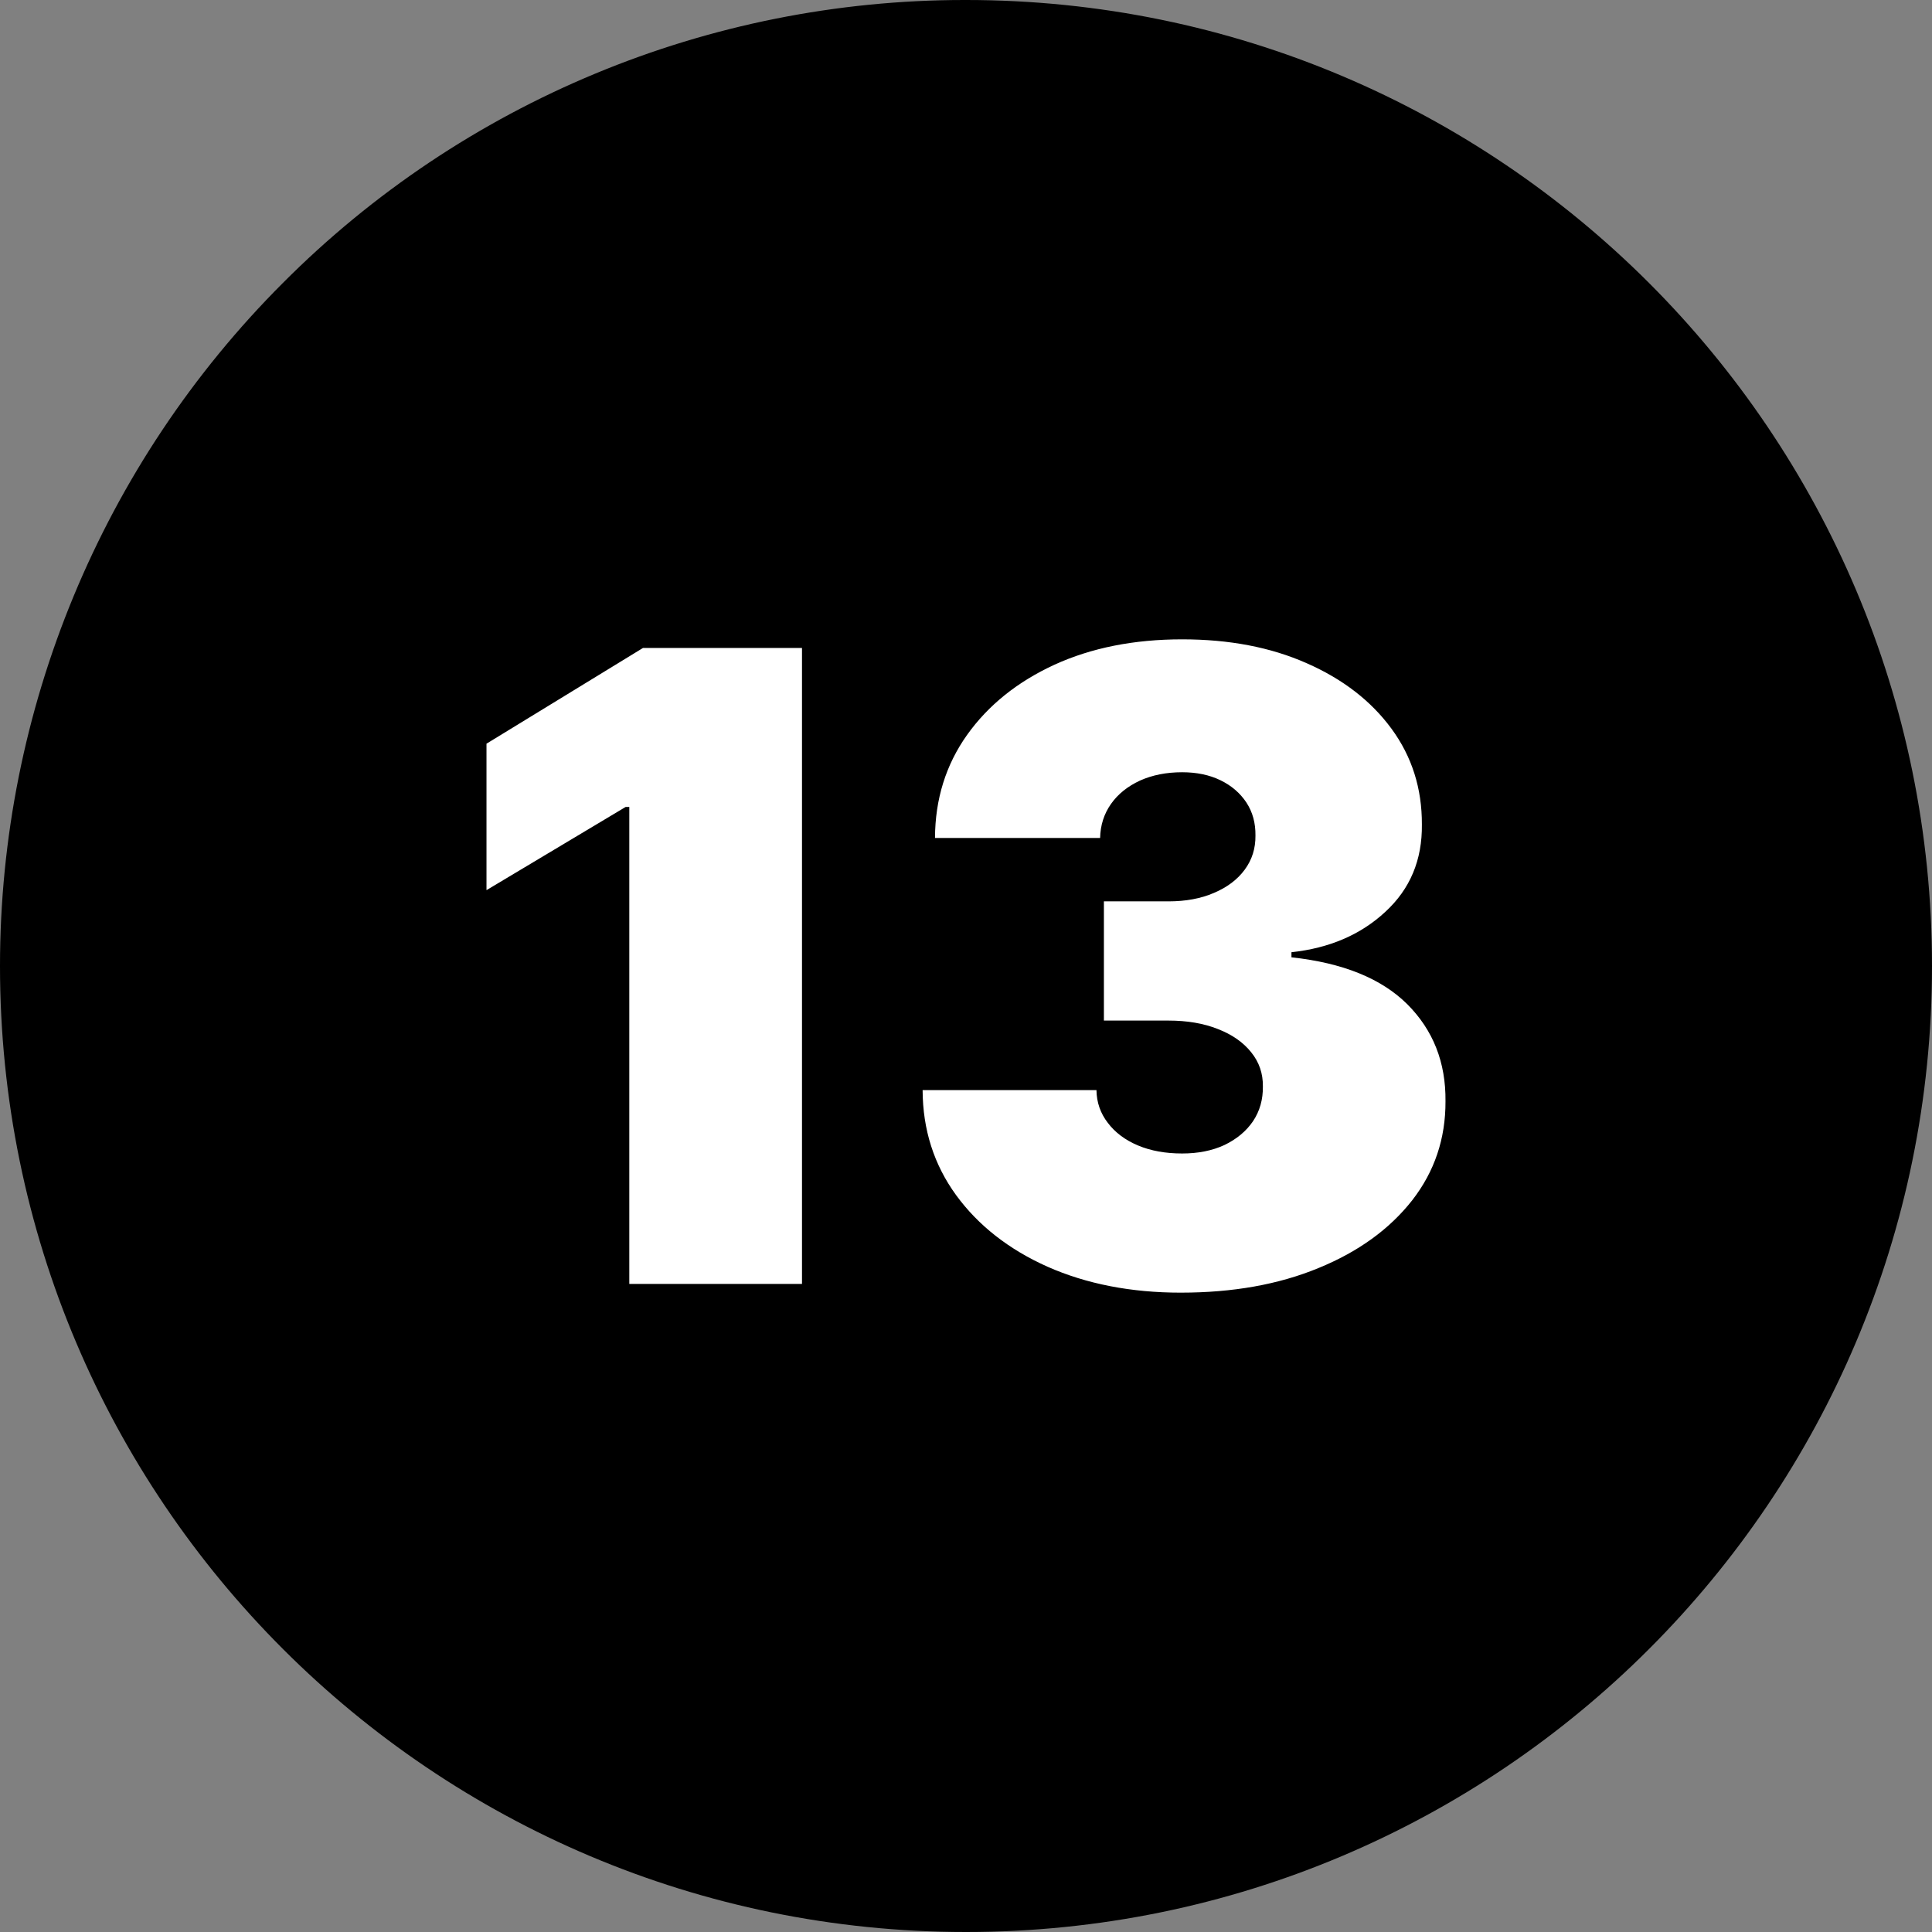
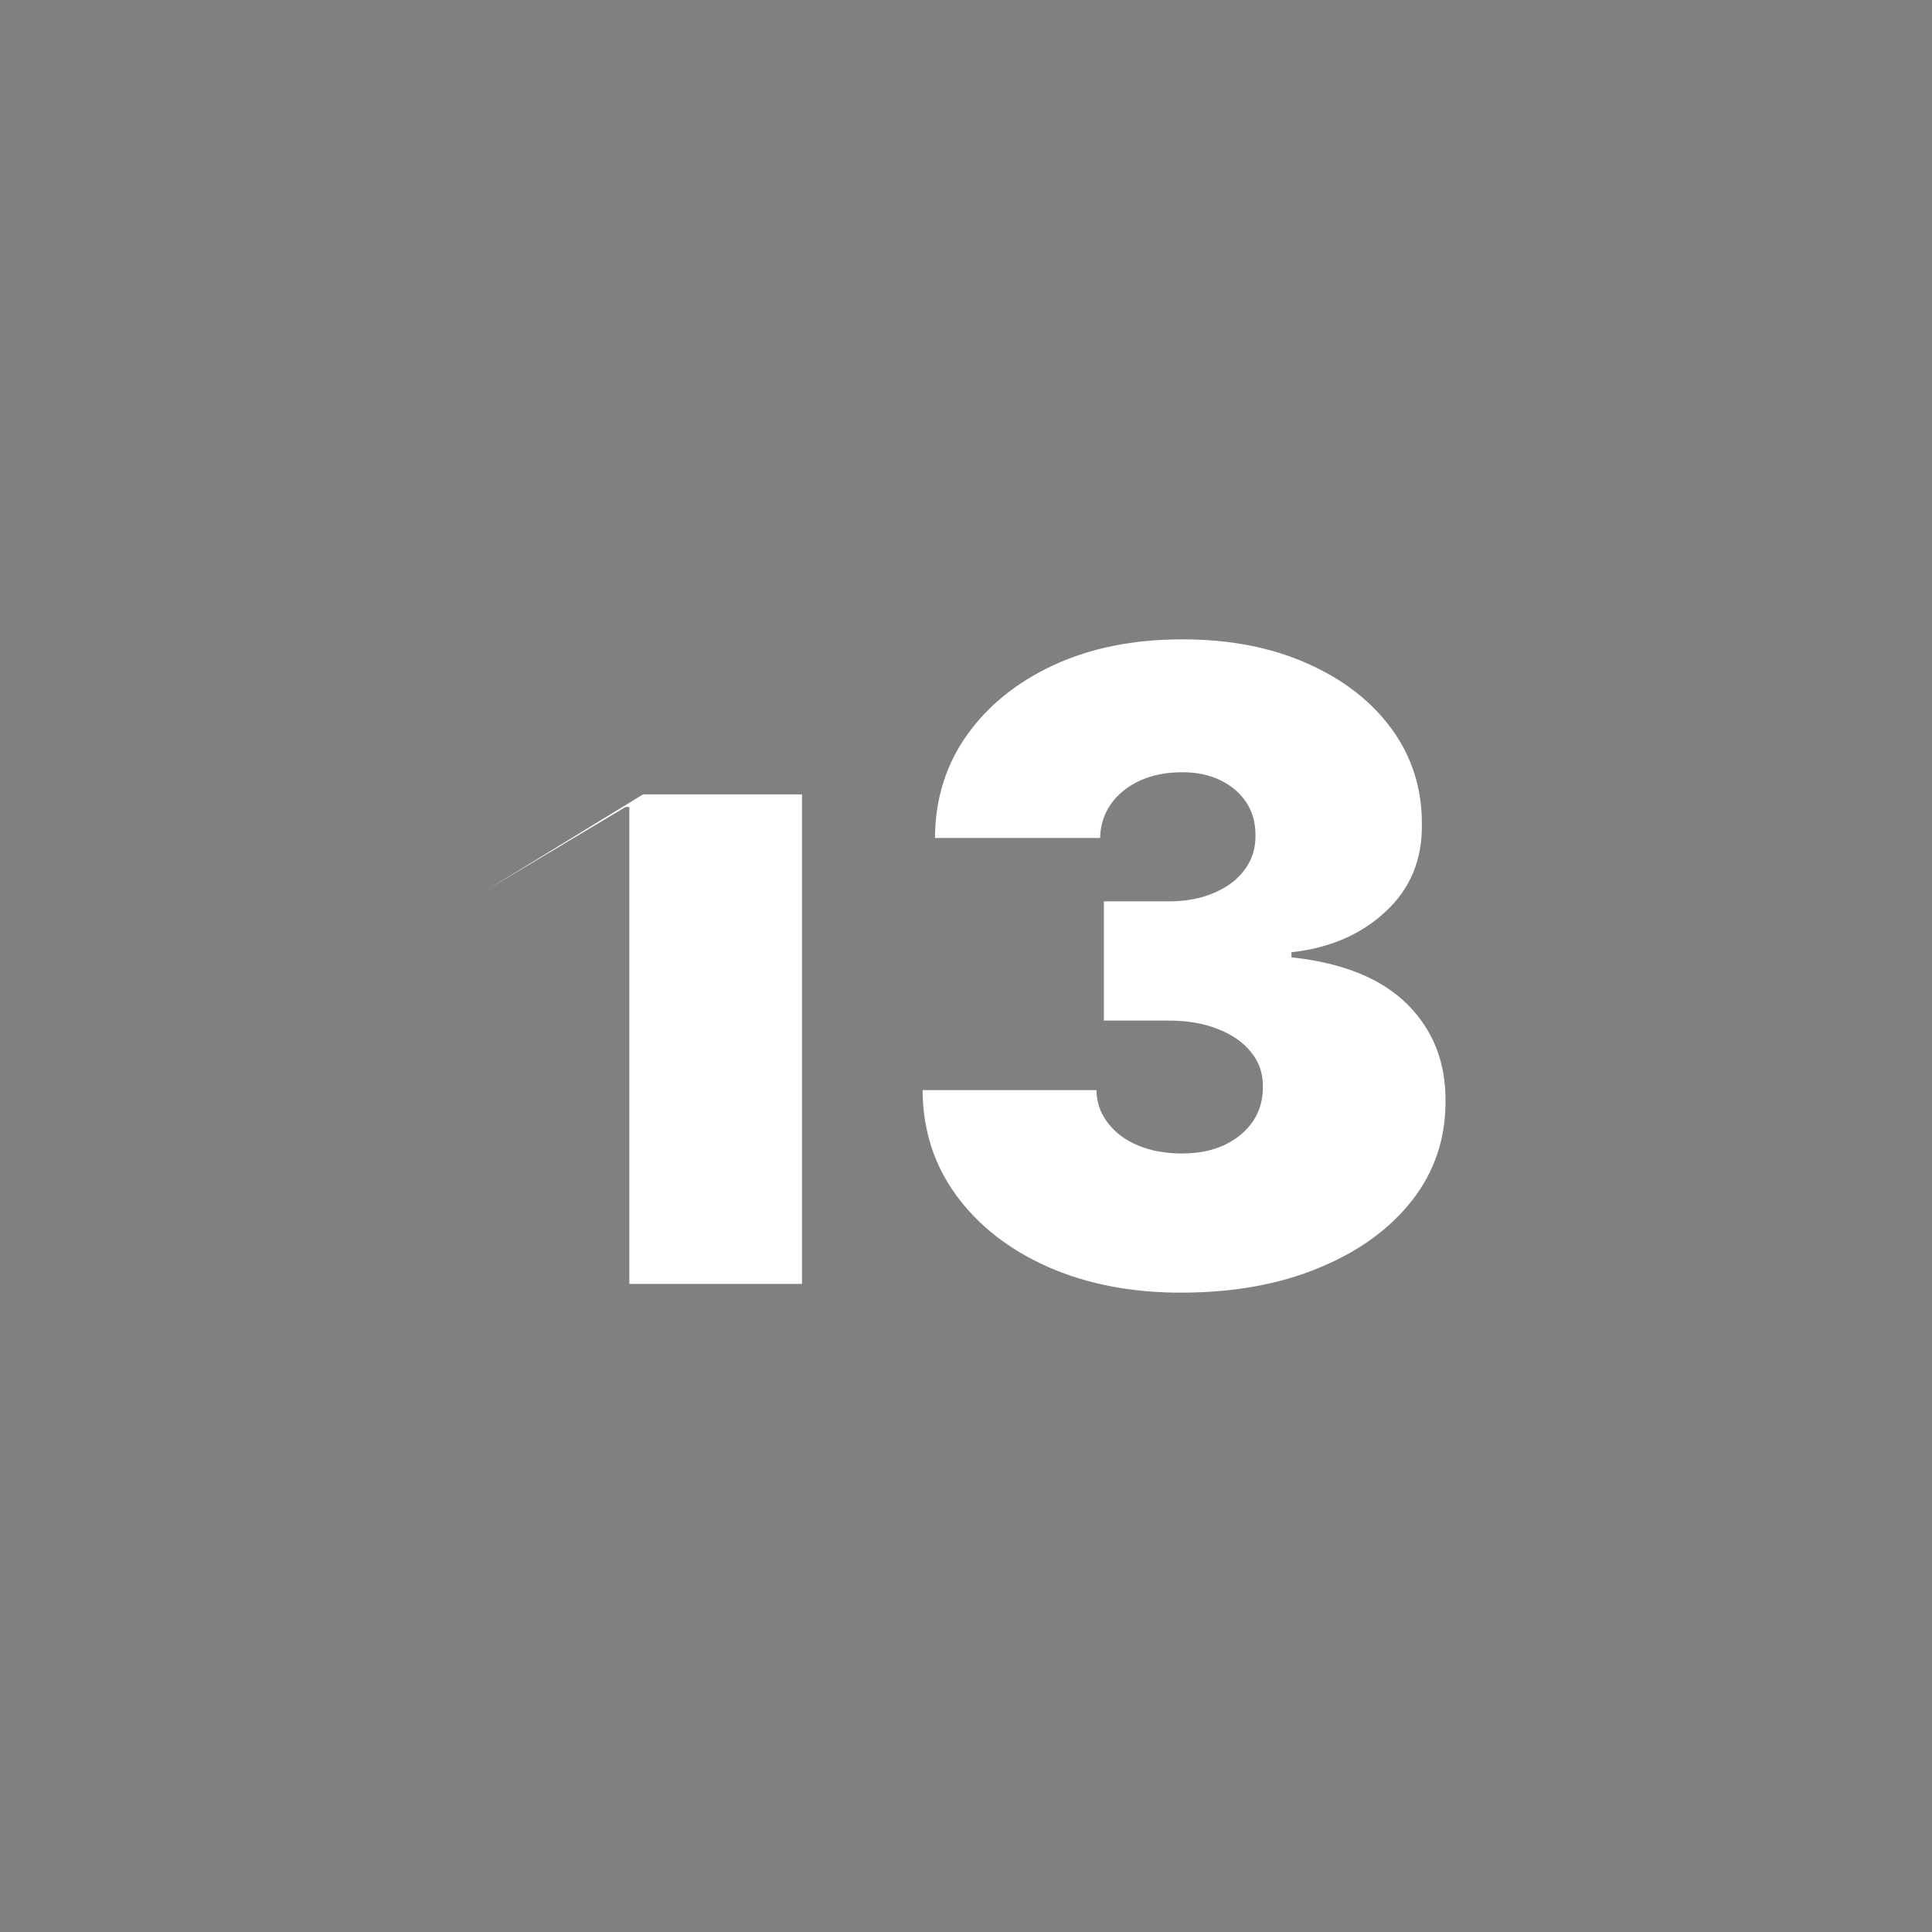
<svg xmlns="http://www.w3.org/2000/svg" shape-rendering="geometricPrecision" text-rendering="geometricPrecision" image-rendering="optimizeQuality" fill-rule="evenodd" clip-rule="evenodd" viewBox="0 0 512 512">
  <rect x="0" y="0" width="512" height="512" fill="#808080" stroke="none" />
  <g fill-rule="nonzero">
-     <path d="M255.927 0h.072C397.361 0 512 114.639 512 255.999 512 397.361 397.361 512 255.999 512 114.639 512 0 397.361 0 255.999c0-67.882 27.004-133.047 74.977-181.022C122.782 26.987 187.807 0 255.57 0h.371-.014z" />
-     <path fill="#fff" d="M212.538 171.713V340.25h-45.765V213.846h-.965l-36.882 22.053v-38.813l41.478-25.373h42.134zm100.4 170.854c-13.248 0-25.027-2.317-35.339-6.875-10.272-4.595-18.343-10.929-24.214-18.961-5.87-8.072-8.843-17.34-8.882-27.846h46.073c.038 3.244 1.043 6.142 3.013 8.69 1.931 2.55 4.595 4.558 7.994 5.986 3.399 1.429 7.298 2.125 11.702 2.125 4.209 0 7.956-.734 11.199-2.241 3.206-1.545 5.756-3.63 7.57-6.295 1.815-2.703 2.665-5.794 2.626-9.23.039-3.399-.966-6.412-3.089-9.037-2.124-2.665-5.06-4.711-8.844-6.179-3.785-1.507-8.149-2.239-13.093-2.239h-17.109v-31.592h17.109c4.558 0 8.574-.734 12.05-2.24 3.476-1.468 6.218-3.515 8.149-6.141 1.97-2.664 2.897-5.677 2.858-9.076.039-3.282-.734-6.178-2.394-8.728-1.662-2.51-3.94-4.479-6.876-5.909-2.934-1.428-6.333-2.124-10.156-2.124-4.171 0-7.878.734-11.162 2.202-3.244 1.505-5.831 3.553-7.685 6.179-1.854 2.627-2.819 5.639-2.896 9.037h-43.756c.038-10.311 2.895-19.426 8.495-27.304 5.64-7.917 13.363-14.097 23.173-18.615 9.809-4.479 21.086-6.72 33.831-6.72 12.435 0 23.442 2.085 33.019 6.334 9.578 4.21 17.07 10.002 22.477 17.379 5.408 7.377 8.072 15.834 8.033 25.334.117 9.424-3.128 17.147-9.693 23.173-6.527 6.063-14.831 9.616-24.871 10.698v1.35c13.593 1.468 23.828 5.6 30.703 12.437 6.835 6.835 10.233 15.41 10.118 25.721.038 9.886-2.896 18.614-8.844 26.26-5.986 7.608-14.212 13.594-24.794 17.92-10.544 4.364-22.708 6.527-36.495 6.527z" />
+     <path fill="#fff" d="M212.538 171.713V340.25h-45.765V213.846h-.965l-36.882 22.053l41.478-25.373h42.134zm100.4 170.854c-13.248 0-25.027-2.317-35.339-6.875-10.272-4.595-18.343-10.929-24.214-18.961-5.87-8.072-8.843-17.34-8.882-27.846h46.073c.038 3.244 1.043 6.142 3.013 8.69 1.931 2.55 4.595 4.558 7.994 5.986 3.399 1.429 7.298 2.125 11.702 2.125 4.209 0 7.956-.734 11.199-2.241 3.206-1.545 5.756-3.63 7.57-6.295 1.815-2.703 2.665-5.794 2.626-9.23.039-3.399-.966-6.412-3.089-9.037-2.124-2.665-5.06-4.711-8.844-6.179-3.785-1.507-8.149-2.239-13.093-2.239h-17.109v-31.592h17.109c4.558 0 8.574-.734 12.05-2.24 3.476-1.468 6.218-3.515 8.149-6.141 1.97-2.664 2.897-5.677 2.858-9.076.039-3.282-.734-6.178-2.394-8.728-1.662-2.51-3.94-4.479-6.876-5.909-2.934-1.428-6.333-2.124-10.156-2.124-4.171 0-7.878.734-11.162 2.202-3.244 1.505-5.831 3.553-7.685 6.179-1.854 2.627-2.819 5.639-2.896 9.037h-43.756c.038-10.311 2.895-19.426 8.495-27.304 5.64-7.917 13.363-14.097 23.173-18.615 9.809-4.479 21.086-6.72 33.831-6.72 12.435 0 23.442 2.085 33.019 6.334 9.578 4.21 17.07 10.002 22.477 17.379 5.408 7.377 8.072 15.834 8.033 25.334.117 9.424-3.128 17.147-9.693 23.173-6.527 6.063-14.831 9.616-24.871 10.698v1.35c13.593 1.468 23.828 5.6 30.703 12.437 6.835 6.835 10.233 15.41 10.118 25.721.038 9.886-2.896 18.614-8.844 26.26-5.986 7.608-14.212 13.594-24.794 17.92-10.544 4.364-22.708 6.527-36.495 6.527z" />
  </g>
</svg>